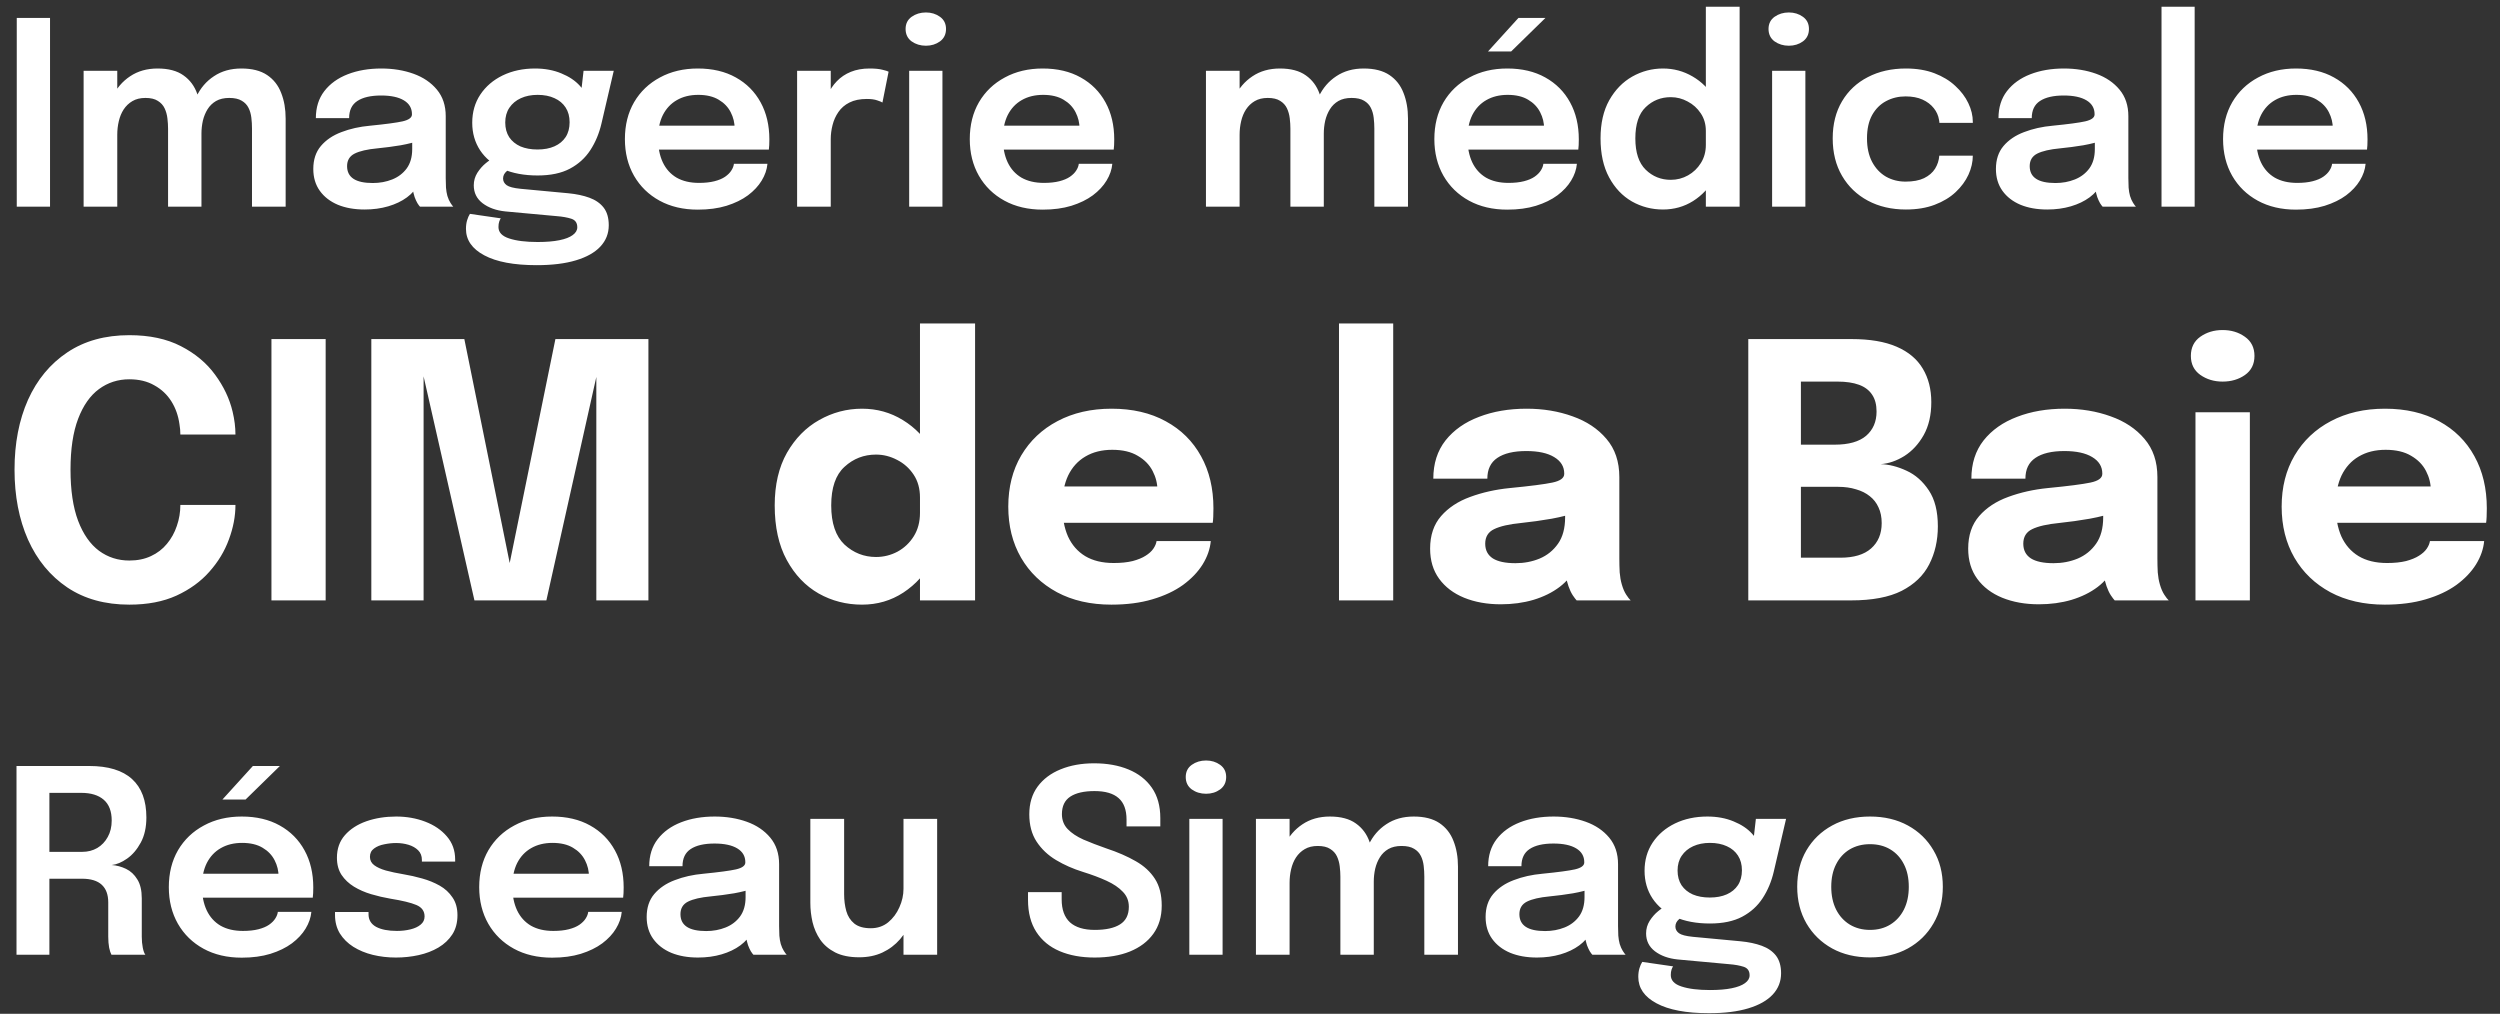
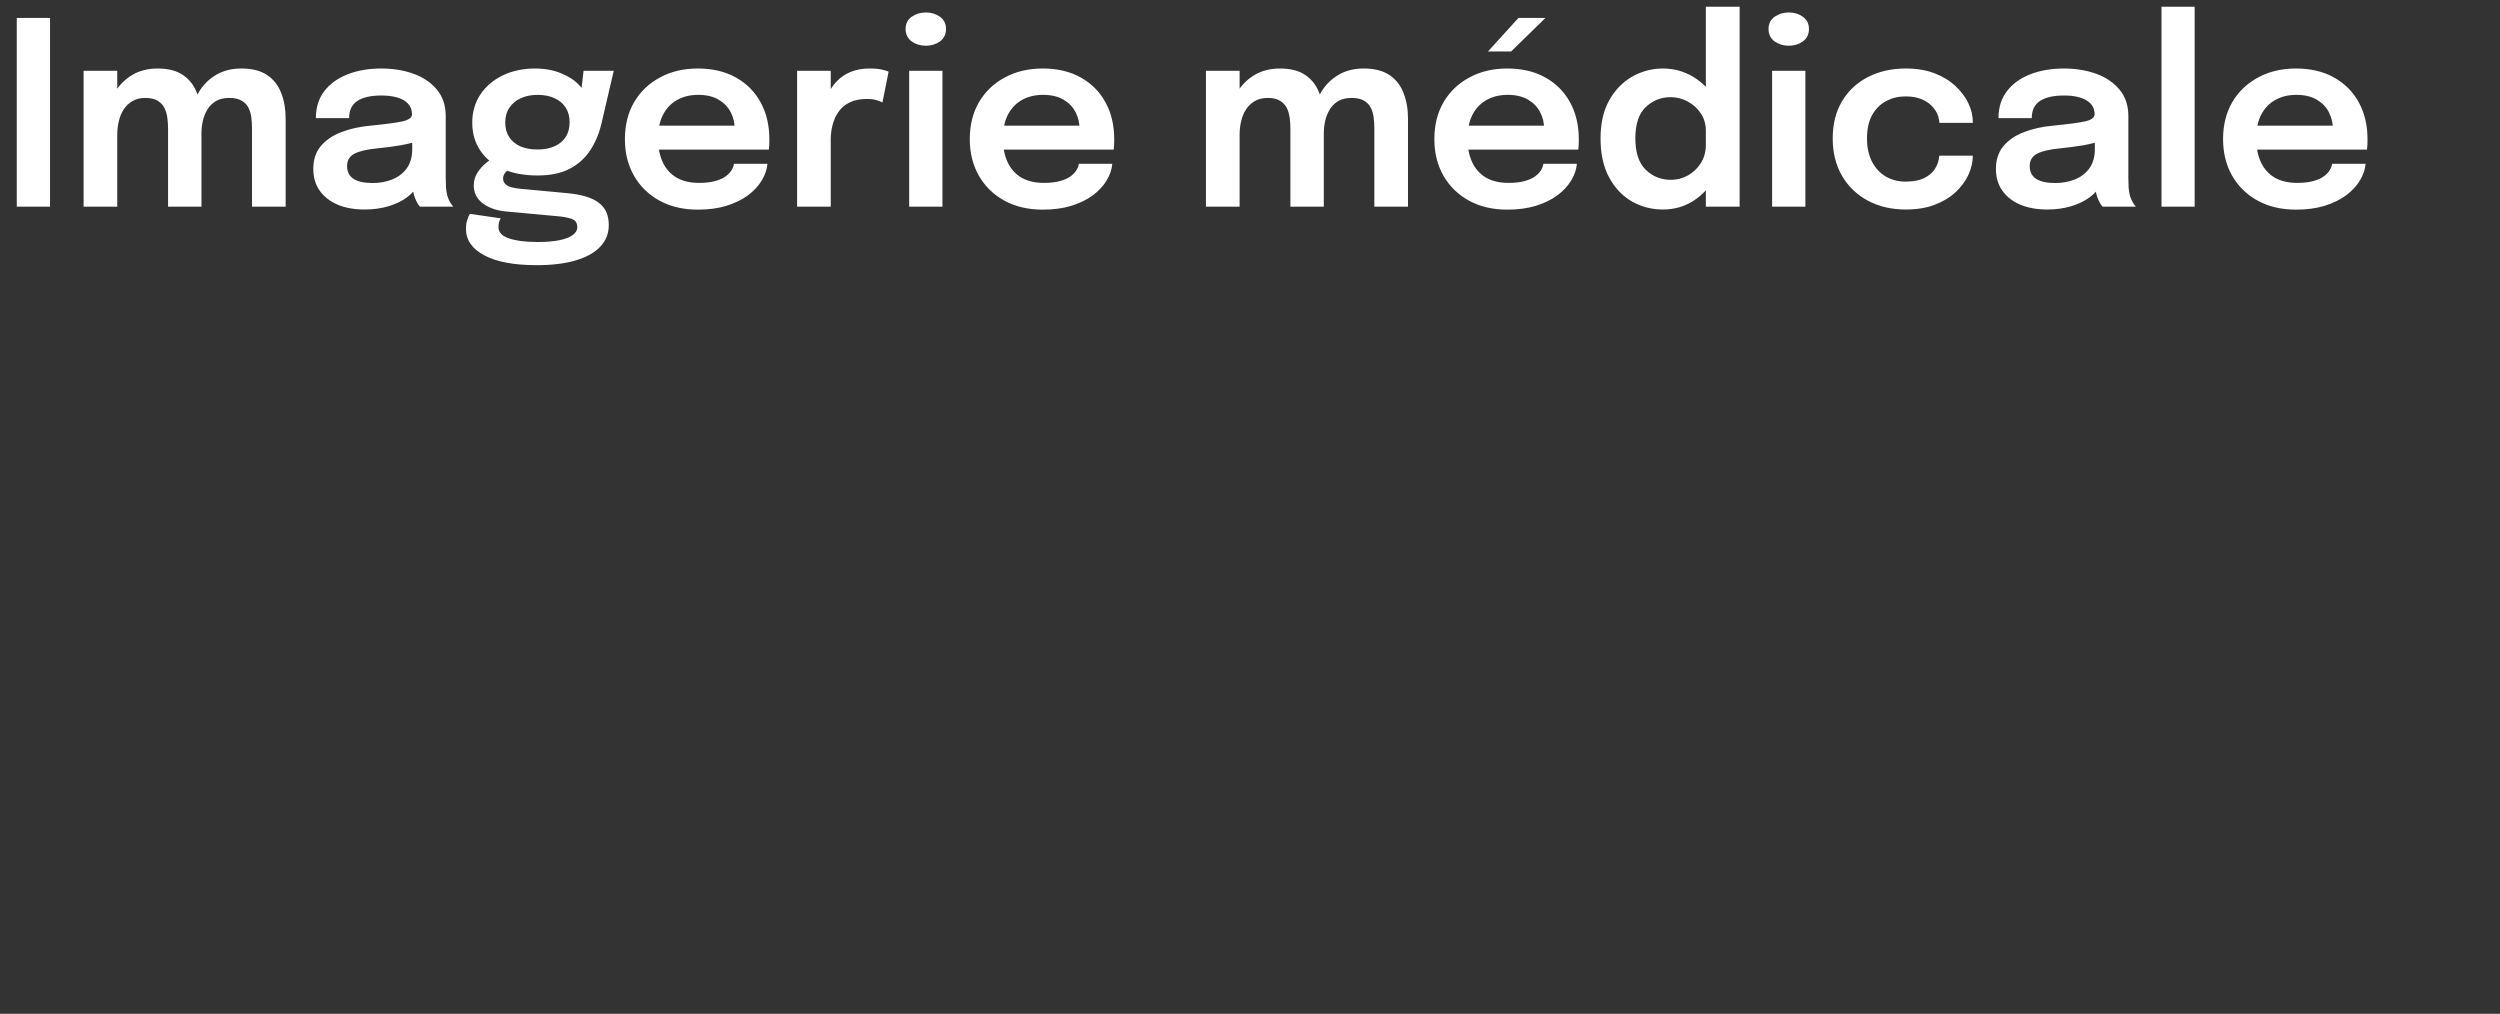
<svg xmlns="http://www.w3.org/2000/svg" width="254" height="103" viewBox="0 0 254 103" fill="none">
  <rect x="0" y="0" width="254" height="103" fill="#333333" stroke="none" />
-   <path d="M1.677 97V77.825H9.061C10.994 77.825 12.445 78.267 13.416 79.151C14.387 80.035 14.872 81.335 14.872 83.051C14.872 84.056 14.681 84.91 14.3 85.612C13.919 86.314 13.455 86.856 12.909 87.237C12.363 87.618 11.843 87.835 11.349 87.887C11.852 87.922 12.337 88.052 12.805 88.277C13.273 88.502 13.654 88.858 13.949 89.343C14.252 89.82 14.404 90.465 14.404 91.28C14.404 91.93 14.404 92.58 14.404 93.23C14.404 93.871 14.404 94.517 14.404 95.167C14.404 95.574 14.439 95.951 14.508 96.298C14.577 96.636 14.664 96.87 14.768 97H11.323C11.236 96.844 11.158 96.606 11.089 96.285C11.028 95.956 10.998 95.583 10.998 95.167C10.998 94.578 10.998 94.001 10.998 93.438C10.998 92.866 10.998 92.281 10.998 91.683C10.998 90.894 10.777 90.296 10.335 89.889C9.893 89.482 9.226 89.278 8.333 89.278H4.108L5.018 88.121V97H1.677ZM5.018 87.835L4.108 86.548H8.359C8.922 86.548 9.429 86.418 9.88 86.158C10.331 85.889 10.686 85.517 10.946 85.04C11.215 84.563 11.349 84.004 11.349 83.363C11.349 82.427 11.08 81.725 10.543 81.257C10.006 80.789 9.243 80.555 8.255 80.555H4.017L5.018 79.346V87.835ZM19.037 91.202V88.771H28.696L28.306 89.421C28.306 89.369 28.306 89.313 28.306 89.252C28.306 89.183 28.306 89.126 28.306 89.083C28.306 88.485 28.172 87.926 27.903 87.406C27.634 86.877 27.227 86.453 26.681 86.132C26.135 85.803 25.442 85.638 24.601 85.638C23.769 85.638 23.045 85.816 22.43 86.171C21.823 86.518 21.351 87.02 21.013 87.679C20.683 88.338 20.519 89.126 20.519 90.045C20.519 90.99 20.679 91.804 21 92.489C21.32 93.165 21.788 93.685 22.404 94.049C23.028 94.404 23.786 94.582 24.679 94.582C25.285 94.582 25.81 94.526 26.252 94.413C26.694 94.3 27.053 94.149 27.331 93.958C27.617 93.759 27.829 93.546 27.968 93.321C28.115 93.096 28.202 92.87 28.228 92.645H31.634C31.582 93.226 31.387 93.793 31.049 94.348C30.72 94.894 30.256 95.392 29.658 95.843C29.06 96.285 28.332 96.64 27.474 96.909C26.625 97.169 25.654 97.299 24.562 97.299C23.08 97.299 21.784 96.996 20.675 96.389C19.566 95.782 18.699 94.937 18.075 93.854C17.459 92.771 17.152 91.531 17.152 90.136C17.152 88.706 17.464 87.454 18.088 86.379C18.721 85.304 19.596 84.468 20.714 83.87C21.832 83.263 23.114 82.96 24.562 82.96C26.052 82.96 27.34 83.263 28.423 83.87C29.515 84.477 30.355 85.322 30.945 86.405C31.534 87.48 31.829 88.732 31.829 90.162C31.829 90.344 31.825 90.539 31.816 90.747C31.807 90.955 31.794 91.107 31.777 91.202H19.037ZM22.599 81.231L25.693 77.825H28.436L24.952 81.231H22.599ZM40.225 97.286C39.401 97.286 38.617 97.195 37.872 97.013C37.135 96.831 36.476 96.558 35.896 96.194C35.324 95.83 34.869 95.379 34.531 94.842C34.201 94.296 34.037 93.668 34.037 92.957C34.037 92.905 34.037 92.853 34.037 92.801C34.037 92.749 34.037 92.701 34.037 92.658H37.443C37.443 92.701 37.443 92.74 37.443 92.775C37.443 92.801 37.443 92.84 37.443 92.892C37.443 93.455 37.698 93.88 38.21 94.166C38.73 94.443 39.436 94.582 40.329 94.582C40.814 94.582 41.269 94.53 41.694 94.426C42.127 94.322 42.474 94.162 42.734 93.945C43.002 93.728 43.137 93.451 43.137 93.113C43.137 92.567 42.855 92.177 42.292 91.943C41.737 91.709 40.862 91.497 39.666 91.306C39.007 91.193 38.357 91.042 37.716 90.851C37.074 90.66 36.489 90.405 35.961 90.084C35.441 89.763 35.02 89.365 34.7 88.888C34.388 88.411 34.232 87.831 34.232 87.146C34.232 86.236 34.5 85.473 35.038 84.858C35.584 84.234 36.312 83.762 37.222 83.441C38.14 83.12 39.15 82.96 40.251 82.96C41.308 82.96 42.292 83.133 43.202 83.48C44.112 83.827 44.844 84.325 45.399 84.975C45.962 85.625 46.244 86.409 46.244 87.328C46.244 87.363 46.244 87.402 46.244 87.445C46.244 87.48 46.244 87.51 46.244 87.536H42.864C42.864 87.51 42.864 87.484 42.864 87.458C42.864 87.432 42.864 87.402 42.864 87.367C42.864 86.968 42.738 86.643 42.487 86.392C42.235 86.141 41.91 85.954 41.512 85.833C41.113 85.712 40.693 85.651 40.251 85.651C39.861 85.651 39.458 85.694 39.042 85.781C38.626 85.859 38.279 86.002 38.002 86.21C37.724 86.409 37.586 86.691 37.586 87.055C37.586 87.402 37.729 87.683 38.015 87.9C38.301 88.117 38.699 88.299 39.211 88.446C39.722 88.585 40.311 88.71 40.979 88.823C41.611 88.927 42.248 89.07 42.89 89.252C43.54 89.434 44.133 89.677 44.671 89.98C45.208 90.283 45.641 90.682 45.971 91.176C46.309 91.661 46.478 92.264 46.478 92.983C46.478 93.746 46.304 94.396 45.958 94.933C45.611 95.47 45.139 95.917 44.541 96.272C43.951 96.619 43.284 96.874 42.539 97.039C41.793 97.204 41.022 97.286 40.225 97.286ZM50.572 91.202V88.771H60.231L59.841 89.421C59.841 89.369 59.841 89.313 59.841 89.252C59.841 89.183 59.841 89.126 59.841 89.083C59.841 88.485 59.707 87.926 59.438 87.406C59.169 86.877 58.762 86.453 58.216 86.132C57.67 85.803 56.977 85.638 56.136 85.638C55.304 85.638 54.58 85.816 53.965 86.171C53.358 86.518 52.886 87.02 52.548 87.679C52.219 88.338 52.054 89.126 52.054 90.045C52.054 90.99 52.214 91.804 52.535 92.489C52.856 93.165 53.324 93.685 53.939 94.049C54.563 94.404 55.321 94.582 56.214 94.582C56.821 94.582 57.345 94.526 57.787 94.413C58.229 94.3 58.589 94.149 58.866 93.958C59.152 93.759 59.364 93.546 59.503 93.321C59.65 93.096 59.737 92.87 59.763 92.645H63.169C63.117 93.226 62.922 93.793 62.584 94.348C62.255 94.894 61.791 95.392 61.193 95.843C60.595 96.285 59.867 96.64 59.009 96.909C58.16 97.169 57.189 97.299 56.097 97.299C54.615 97.299 53.319 96.996 52.21 96.389C51.101 95.782 50.234 94.937 49.61 93.854C48.995 92.771 48.687 91.531 48.687 90.136C48.687 88.706 48.999 87.454 49.623 86.379C50.256 85.304 51.131 84.468 52.249 83.87C53.367 83.263 54.65 82.96 56.097 82.96C57.588 82.96 58.875 83.263 59.958 83.87C61.05 84.477 61.891 85.322 62.48 86.405C63.069 87.48 63.364 88.732 63.364 90.162C63.364 90.344 63.36 90.539 63.351 90.747C63.342 90.955 63.329 91.107 63.312 91.202H50.572ZM70.915 97.286C69.883 97.286 68.978 97.126 68.198 96.805C67.418 96.476 66.807 96.003 66.365 95.388C65.923 94.773 65.702 94.032 65.702 93.165C65.702 92.22 65.957 91.445 66.469 90.838C66.989 90.223 67.686 89.75 68.562 89.421C69.437 89.083 70.408 88.866 71.474 88.771C73.051 88.615 74.152 88.468 74.776 88.329C75.409 88.182 75.725 87.948 75.725 87.627C75.725 87.618 75.725 87.614 75.725 87.614C75.725 87.605 75.725 87.601 75.725 87.601C75.725 86.994 75.452 86.526 74.906 86.197C74.36 85.868 73.588 85.703 72.592 85.703C71.543 85.703 70.737 85.889 70.174 86.262C69.619 86.626 69.342 87.207 69.342 88.004H65.962C65.962 86.921 66.248 86.006 66.82 85.261C67.4 84.507 68.194 83.935 69.199 83.545C70.204 83.155 71.344 82.96 72.618 82.96C73.805 82.96 74.893 83.138 75.881 83.493C76.869 83.848 77.662 84.386 78.26 85.105C78.858 85.824 79.157 86.721 79.157 87.796C79.157 87.978 79.157 88.16 79.157 88.342C79.157 88.524 79.157 88.706 79.157 88.888V94.088C79.157 94.417 79.165 94.742 79.183 95.063C79.209 95.375 79.257 95.657 79.326 95.908C79.412 96.185 79.516 96.419 79.638 96.61C79.759 96.801 79.855 96.931 79.924 97H76.544C76.483 96.939 76.397 96.822 76.284 96.649C76.18 96.467 76.085 96.259 75.998 96.025C75.911 95.765 75.846 95.488 75.803 95.193C75.76 94.89 75.738 94.556 75.738 94.192L76.414 94.66C76.154 95.189 75.755 95.652 75.218 96.051C74.689 96.441 74.056 96.744 73.32 96.961C72.583 97.178 71.781 97.286 70.915 97.286ZM71.747 94.595C72.457 94.595 73.116 94.474 73.723 94.231C74.329 93.988 74.819 93.616 75.192 93.113C75.564 92.602 75.751 91.947 75.751 91.15V89.304L76.583 90.24C76.028 90.448 75.361 90.621 74.581 90.76C73.801 90.89 73.012 90.994 72.215 91.072C71.192 91.167 70.421 91.345 69.901 91.605C69.389 91.865 69.134 92.29 69.134 92.879C69.134 93.451 69.35 93.88 69.784 94.166C70.217 94.452 70.871 94.595 71.747 94.595ZM87.297 97.26C86.318 97.26 85.503 97.095 84.853 96.766C84.212 96.437 83.705 96.003 83.332 95.466C82.968 94.929 82.708 94.335 82.552 93.685C82.405 93.035 82.331 92.385 82.331 91.735C82.331 91.414 82.331 91.081 82.331 90.734C82.331 90.387 82.331 90.036 82.331 89.681V83.194H85.763V89.148C85.763 89.46 85.763 89.759 85.763 90.045C85.763 90.331 85.763 90.6 85.763 90.851C85.763 91.466 85.837 92.038 85.984 92.567C86.132 93.087 86.4 93.507 86.79 93.828C87.189 94.149 87.748 94.309 88.467 94.309C89.152 94.309 89.741 94.11 90.235 93.711C90.729 93.304 91.111 92.792 91.379 92.177C91.657 91.562 91.795 90.938 91.795 90.305L92.965 91.085C92.965 91.926 92.835 92.719 92.575 93.464C92.315 94.201 91.938 94.855 91.444 95.427C90.95 95.999 90.352 96.45 89.65 96.779C88.957 97.1 88.173 97.26 87.297 97.26ZM91.795 97V83.194H95.214V97H91.795ZM111.219 97.286C109.858 97.286 108.671 97.069 107.657 96.636C106.643 96.203 105.854 95.553 105.291 94.686C104.728 93.811 104.446 92.727 104.446 91.436C104.446 91.289 104.446 91.159 104.446 91.046C104.446 90.925 104.446 90.79 104.446 90.643H107.865C107.865 90.773 107.865 90.894 107.865 91.007C107.865 91.111 107.865 91.232 107.865 91.371C107.865 92.411 108.147 93.191 108.71 93.711C109.282 94.222 110.123 94.478 111.232 94.478C112.35 94.478 113.204 94.292 113.793 93.919C114.391 93.546 114.69 92.948 114.69 92.125C114.69 91.527 114.486 91.02 114.079 90.604C113.68 90.179 113.13 89.807 112.428 89.486C111.726 89.165 110.929 88.866 110.036 88.589C109.031 88.277 108.116 87.874 107.293 87.38C106.47 86.886 105.811 86.262 105.317 85.508C104.823 84.754 104.576 83.827 104.576 82.726C104.576 81.625 104.858 80.689 105.421 79.918C105.993 79.147 106.773 78.562 107.761 78.163C108.758 77.756 109.889 77.552 111.154 77.552C112.48 77.552 113.646 77.76 114.651 78.176C115.665 78.592 116.458 79.212 117.03 80.035C117.602 80.858 117.888 81.885 117.888 83.116C117.888 83.281 117.888 83.424 117.888 83.545C117.888 83.666 117.888 83.805 117.888 83.961H114.456C114.456 83.848 114.456 83.736 114.456 83.623C114.456 83.502 114.456 83.385 114.456 83.272C114.456 82.284 114.187 81.556 113.65 81.088C113.113 80.611 112.298 80.373 111.206 80.373C110.14 80.373 109.321 80.559 108.749 80.932C108.177 81.305 107.891 81.898 107.891 82.713C107.891 83.32 108.086 83.827 108.476 84.234C108.866 84.641 109.399 84.997 110.075 85.3C110.76 85.595 111.535 85.894 112.402 86.197C113.555 86.578 114.551 87.012 115.392 87.497C116.233 87.974 116.883 88.572 117.342 89.291C117.801 90.002 118.031 90.907 118.031 92.008C118.031 93.135 117.745 94.092 117.173 94.881C116.61 95.661 115.817 96.259 114.794 96.675C113.78 97.082 112.588 97.286 111.219 97.286ZM120.835 97V83.194H124.215V97H120.835ZM122.538 80.646C121.983 80.646 121.498 80.499 121.082 80.204C120.674 79.901 120.471 79.48 120.471 78.943C120.471 78.414 120.674 78.003 121.082 77.708C121.498 77.413 121.983 77.266 122.538 77.266C123.084 77.266 123.56 77.413 123.968 77.708C124.375 78.003 124.579 78.414 124.579 78.943C124.579 79.48 124.375 79.901 123.968 80.204C123.56 80.499 123.084 80.646 122.538 80.646ZM136.183 97V91.397C136.183 90.886 136.183 90.439 136.183 90.058C136.183 89.668 136.183 89.343 136.183 89.083C136.183 88.745 136.161 88.394 136.118 88.03C136.074 87.657 135.979 87.315 135.832 87.003C135.684 86.691 135.455 86.44 135.143 86.249C134.839 86.05 134.419 85.95 133.882 85.95C133.362 85.95 132.92 86.058 132.556 86.275C132.2 86.483 131.906 86.765 131.672 87.12C131.446 87.467 131.282 87.865 131.178 88.316C131.074 88.758 131.022 89.213 131.022 89.681L129.878 88.914C129.878 87.779 130.09 86.765 130.515 85.872C130.939 84.979 131.542 84.273 132.322 83.753C133.11 83.224 134.042 82.96 135.117 82.96C136.226 82.96 137.106 83.194 137.756 83.662C138.406 84.121 138.869 84.745 139.147 85.534C139.433 86.323 139.576 87.207 139.576 88.186C139.576 88.55 139.576 89.035 139.576 89.642C139.576 90.24 139.576 90.946 139.576 91.761V97H136.183ZM127.603 97V83.194H131.022V97H127.603ZM144.711 97V91.41C144.711 90.864 144.711 90.4 144.711 90.019C144.711 89.638 144.711 89.317 144.711 89.057C144.711 88.693 144.689 88.329 144.646 87.965C144.602 87.592 144.507 87.259 144.36 86.964C144.212 86.661 143.983 86.418 143.671 86.236C143.359 86.045 142.934 85.95 142.397 85.95C141.868 85.95 141.422 86.054 141.058 86.262C140.702 86.47 140.416 86.747 140.2 87.094C139.983 87.441 139.823 87.831 139.719 88.264C139.623 88.697 139.576 89.131 139.576 89.564L138.432 88.81C138.432 87.709 138.64 86.717 139.056 85.833C139.472 84.949 140.07 84.251 140.85 83.74C141.63 83.22 142.557 82.96 143.632 82.96C144.715 82.96 145.586 83.181 146.245 83.623C146.903 84.065 147.38 84.672 147.675 85.443C147.978 86.206 148.13 87.077 148.13 88.056C148.13 88.437 148.13 88.923 148.13 89.512C148.13 90.101 148.13 90.799 148.13 91.605V97H144.711ZM156.151 97.286C155.12 97.286 154.214 97.126 153.434 96.805C152.654 96.476 152.043 96.003 151.601 95.388C151.159 94.773 150.938 94.032 150.938 93.165C150.938 92.22 151.194 91.445 151.705 90.838C152.225 90.223 152.923 89.75 153.798 89.421C154.673 89.083 155.644 88.866 156.71 88.771C158.287 88.615 159.388 88.468 160.012 88.329C160.645 88.182 160.961 87.948 160.961 87.627C160.961 87.618 160.961 87.614 160.961 87.614C160.961 87.605 160.961 87.601 160.961 87.601C160.961 86.994 160.688 86.526 160.142 86.197C159.596 85.868 158.825 85.703 157.828 85.703C156.779 85.703 155.973 85.889 155.41 86.262C154.855 86.626 154.578 87.207 154.578 88.004H151.198C151.198 86.921 151.484 86.006 152.056 85.261C152.637 84.507 153.43 83.935 154.435 83.545C155.44 83.155 156.58 82.96 157.854 82.96C159.041 82.96 160.129 83.138 161.117 83.493C162.105 83.848 162.898 84.386 163.496 85.105C164.094 85.824 164.393 86.721 164.393 87.796C164.393 87.978 164.393 88.16 164.393 88.342C164.393 88.524 164.393 88.706 164.393 88.888V94.088C164.393 94.417 164.402 94.742 164.419 95.063C164.445 95.375 164.493 95.657 164.562 95.908C164.649 96.185 164.753 96.419 164.874 96.61C164.995 96.801 165.091 96.931 165.16 97H161.78C161.719 96.939 161.633 96.822 161.52 96.649C161.416 96.467 161.321 96.259 161.234 96.025C161.147 95.765 161.082 95.488 161.039 95.193C160.996 94.89 160.974 94.556 160.974 94.192L161.65 94.66C161.39 95.189 160.991 95.652 160.454 96.051C159.925 96.441 159.293 96.744 158.556 96.961C157.819 97.178 157.018 97.286 156.151 97.286ZM156.983 94.595C157.694 94.595 158.352 94.474 158.959 94.231C159.566 93.988 160.055 93.616 160.428 93.113C160.801 92.602 160.987 91.947 160.987 91.15V89.304L161.819 90.24C161.264 90.448 160.597 90.621 159.817 90.76C159.037 90.89 158.248 90.994 157.451 91.072C156.428 91.167 155.657 91.345 155.137 91.605C154.626 91.865 154.37 92.29 154.37 92.879C154.37 93.451 154.587 93.88 155.02 94.166C155.453 94.452 156.108 94.595 156.983 94.595ZM176.85 95.635C177.664 95.713 178.379 95.865 178.995 96.09C179.61 96.315 180.091 96.649 180.438 97.091C180.784 97.542 180.958 98.14 180.958 98.885C180.958 99.717 180.676 100.436 180.113 101.043C179.549 101.65 178.722 102.118 177.63 102.447C176.546 102.776 175.212 102.941 173.626 102.941C171.32 102.941 169.548 102.607 168.309 101.94C167.069 101.281 166.45 100.384 166.45 99.249C166.45 98.928 166.489 98.638 166.567 98.378C166.645 98.118 166.74 97.901 166.853 97.728L169.986 98.183C169.934 98.252 169.882 98.361 169.83 98.508C169.778 98.664 169.752 98.85 169.752 99.067C169.752 99.604 170.111 99.99 170.831 100.224C171.559 100.467 172.525 100.588 173.73 100.588C174.614 100.588 175.35 100.527 175.94 100.406C176.538 100.285 176.988 100.111 177.292 99.886C177.604 99.661 177.76 99.396 177.76 99.093C177.76 98.642 177.556 98.352 177.149 98.222C176.741 98.092 176.256 98.005 175.693 97.962L170.454 97.481C169.518 97.386 168.746 97.108 168.14 96.649C167.542 96.19 167.243 95.583 167.243 94.829C167.243 94.37 167.364 93.945 167.607 93.555C167.858 93.165 168.144 92.84 168.465 92.58C168.785 92.311 169.058 92.147 169.284 92.086L171.234 93.048C171.052 93.074 170.835 93.191 170.584 93.399C170.341 93.607 170.22 93.854 170.22 94.14C170.22 94.409 170.341 94.634 170.584 94.816C170.826 94.989 171.294 95.111 171.988 95.18L176.85 95.635ZM178.397 83.194H181.465L180.217 88.55C179.983 89.555 179.606 90.457 179.086 91.254C178.566 92.051 177.872 92.68 177.006 93.139C176.139 93.598 175.047 93.828 173.73 93.828C172.36 93.828 171.177 93.607 170.181 93.165C169.193 92.714 168.43 92.086 167.893 91.28C167.355 90.465 167.087 89.529 167.087 88.472C167.087 87.389 167.36 86.435 167.906 85.612C168.46 84.78 169.219 84.13 170.181 83.662C171.151 83.194 172.248 82.96 173.47 82.96C174.458 82.96 175.346 83.125 176.135 83.454C176.923 83.775 177.552 84.195 178.02 84.715C178.496 85.235 178.752 85.79 178.787 86.379L178.02 86.522L178.397 83.194ZM173.717 91.189C174.384 91.189 174.96 91.081 175.446 90.864C175.931 90.647 176.308 90.335 176.577 89.928C176.845 89.512 176.98 89.009 176.98 88.42C176.98 87.839 176.845 87.341 176.577 86.925C176.308 86.509 175.931 86.193 175.446 85.976C174.96 85.751 174.388 85.638 173.73 85.638C173.088 85.638 172.521 85.751 172.027 85.976C171.533 86.201 171.143 86.526 170.857 86.951C170.579 87.367 170.441 87.865 170.441 88.446C170.441 89.027 170.575 89.525 170.844 89.941C171.121 90.348 171.502 90.66 171.988 90.877C172.482 91.085 173.058 91.189 173.717 91.189ZM189.994 97.273C188.538 97.273 187.256 96.97 186.146 96.363C185.037 95.748 184.166 94.898 183.533 93.815C182.909 92.732 182.597 91.492 182.597 90.097C182.597 88.693 182.909 87.458 183.533 86.392C184.166 85.317 185.037 84.477 186.146 83.87C187.256 83.263 188.538 82.96 189.994 82.96C191.45 82.96 192.733 83.263 193.842 83.87C194.952 84.477 195.818 85.317 196.442 86.392C197.075 87.458 197.391 88.693 197.391 90.097C197.391 91.492 197.075 92.732 196.442 93.815C195.818 94.898 194.952 95.748 193.842 96.363C192.733 96.97 191.45 97.273 189.994 97.273ZM189.994 94.478C190.783 94.478 191.472 94.296 192.061 93.932C192.651 93.568 193.11 93.061 193.439 92.411C193.769 91.752 193.933 90.981 193.933 90.097C193.933 89.213 193.769 88.45 193.439 87.809C193.11 87.159 192.651 86.656 192.061 86.301C191.472 85.946 190.783 85.768 189.994 85.768C189.214 85.768 188.525 85.946 187.927 86.301C187.338 86.656 186.879 87.159 186.549 87.809C186.22 88.45 186.055 89.213 186.055 90.097C186.055 90.981 186.22 91.752 186.549 92.411C186.879 93.061 187.338 93.568 187.927 93.932C188.525 94.296 189.214 94.478 189.994 94.478Z" fill="white" />
  <path d="M1.703 21V1.825H5.083V21H1.703ZM17.075 21V15.397C17.075 14.886 17.075 14.439 17.075 14.058C17.075 13.668 17.075 13.343 17.075 13.083C17.075 12.745 17.054 12.394 17.01 12.03C16.967 11.657 16.872 11.315 16.724 11.003C16.577 10.691 16.347 10.44 16.035 10.249C15.732 10.05 15.312 9.95 14.774 9.95C14.254 9.95 13.812 10.058 13.448 10.275C13.093 10.483 12.798 10.765 12.564 11.12C12.339 11.467 12.174 11.865 12.07 12.316C11.966 12.758 11.914 13.213 11.914 13.681L10.77 12.914C10.77 11.779 10.983 10.765 11.407 9.872C11.832 8.979 12.434 8.273 13.214 7.753C14.003 7.224 14.935 6.96 16.009 6.96C17.119 6.96 17.998 7.194 18.648 7.662C19.298 8.121 19.762 8.745 20.039 9.534C20.325 10.323 20.468 11.207 20.468 12.186C20.468 12.55 20.468 13.035 20.468 13.642C20.468 14.24 20.468 14.946 20.468 15.761V21H17.075ZM8.495 21V7.194H11.914V21H8.495ZM25.603 21V15.41C25.603 14.864 25.603 14.4 25.603 14.019C25.603 13.638 25.603 13.317 25.603 13.057C25.603 12.693 25.582 12.329 25.538 11.965C25.495 11.592 25.4 11.259 25.252 10.964C25.105 10.661 24.875 10.418 24.563 10.236C24.251 10.045 23.827 9.95 23.289 9.95C22.761 9.95 22.314 10.054 21.95 10.262C21.595 10.47 21.309 10.747 21.092 11.094C20.876 11.441 20.715 11.831 20.611 12.264C20.516 12.697 20.468 13.131 20.468 13.564L19.324 12.81C19.324 11.709 19.532 10.717 19.948 9.833C20.364 8.949 20.962 8.251 21.742 7.74C22.522 7.22 23.45 6.96 24.524 6.96C25.608 6.96 26.479 7.181 27.137 7.623C27.796 8.065 28.273 8.672 28.567 9.443C28.871 10.206 29.022 11.077 29.022 12.056C29.022 12.437 29.022 12.923 29.022 13.512C29.022 14.101 29.022 14.799 29.022 15.605V21H25.603ZM37.044 21.286C36.012 21.286 35.107 21.126 34.327 20.805C33.547 20.476 32.936 20.003 32.494 19.388C32.052 18.773 31.831 18.032 31.831 17.165C31.831 16.22 32.086 15.445 32.598 14.838C33.118 14.223 33.815 13.75 34.691 13.421C35.566 13.083 36.537 12.866 37.603 12.771C39.18 12.615 40.281 12.468 40.905 12.329C41.537 12.182 41.854 11.948 41.854 11.627C41.854 11.618 41.854 11.614 41.854 11.614C41.854 11.605 41.854 11.601 41.854 11.601C41.854 10.994 41.581 10.526 41.035 10.197C40.489 9.868 39.717 9.703 38.721 9.703C37.672 9.703 36.866 9.889 36.303 10.262C35.748 10.626 35.471 11.207 35.471 12.004H32.091C32.091 10.921 32.377 10.006 32.949 9.261C33.529 8.507 34.322 7.935 35.328 7.545C36.333 7.155 37.473 6.96 38.747 6.96C39.934 6.96 41.022 7.138 42.01 7.493C42.998 7.848 43.791 8.386 44.389 9.105C44.987 9.824 45.286 10.721 45.286 11.796C45.286 11.978 45.286 12.16 45.286 12.342C45.286 12.524 45.286 12.706 45.286 12.888V18.088C45.286 18.417 45.294 18.742 45.312 19.063C45.338 19.375 45.385 19.657 45.455 19.908C45.541 20.185 45.645 20.419 45.767 20.61C45.888 20.801 45.983 20.931 46.053 21H42.673C42.612 20.939 42.525 20.822 42.413 20.649C42.309 20.467 42.213 20.259 42.127 20.025C42.04 19.765 41.975 19.488 41.932 19.193C41.888 18.89 41.867 18.556 41.867 18.192L42.543 18.66C42.283 19.189 41.884 19.652 41.347 20.051C40.818 20.441 40.185 20.744 39.449 20.961C38.712 21.178 37.91 21.286 37.044 21.286ZM37.876 18.595C38.586 18.595 39.245 18.474 39.852 18.231C40.458 17.988 40.948 17.616 41.321 17.113C41.693 16.602 41.88 15.947 41.88 15.15V13.304L42.712 14.24C42.157 14.448 41.49 14.621 40.71 14.76C39.93 14.89 39.141 14.994 38.344 15.072C37.321 15.167 36.55 15.345 36.03 15.605C35.518 15.865 35.263 16.29 35.263 16.879C35.263 17.451 35.479 17.88 35.913 18.166C36.346 18.452 37 18.595 37.876 18.595ZM57.742 19.635C58.557 19.713 59.272 19.865 59.887 20.09C60.502 20.315 60.983 20.649 61.33 21.091C61.677 21.542 61.85 22.14 61.85 22.885C61.85 23.717 61.569 24.436 61.005 25.043C60.442 25.65 59.614 26.118 58.522 26.447C57.439 26.776 56.104 26.941 54.518 26.941C52.213 26.941 50.441 26.607 49.201 25.94C47.962 25.281 47.342 24.384 47.342 23.249C47.342 22.928 47.381 22.638 47.459 22.378C47.537 22.118 47.633 21.901 47.745 21.728L50.878 22.183C50.826 22.252 50.774 22.361 50.722 22.508C50.67 22.664 50.644 22.85 50.644 23.067C50.644 23.604 51.004 23.99 51.723 24.224C52.451 24.467 53.417 24.588 54.622 24.588C55.506 24.588 56.243 24.527 56.832 24.406C57.43 24.285 57.881 24.111 58.184 23.886C58.496 23.661 58.652 23.396 58.652 23.093C58.652 22.642 58.449 22.352 58.041 22.222C57.634 22.092 57.148 22.005 56.585 21.962L51.346 21.481C50.41 21.386 49.639 21.108 49.032 20.649C48.434 20.19 48.135 19.583 48.135 18.829C48.135 18.37 48.257 17.945 48.499 17.555C48.751 17.165 49.036 16.84 49.357 16.58C49.678 16.311 49.951 16.147 50.176 16.086L52.126 17.048C51.944 17.074 51.727 17.191 51.476 17.399C51.233 17.607 51.112 17.854 51.112 18.14C51.112 18.409 51.233 18.634 51.476 18.816C51.719 18.989 52.187 19.111 52.88 19.18L57.742 19.635ZM59.289 7.194H62.357L61.109 12.55C60.875 13.555 60.498 14.457 59.978 15.254C59.458 16.051 58.765 16.68 57.898 17.139C57.032 17.598 55.94 17.828 54.622 17.828C53.253 17.828 52.07 17.607 51.073 17.165C50.085 16.714 49.322 16.086 48.785 15.28C48.248 14.465 47.979 13.529 47.979 12.472C47.979 11.389 48.252 10.435 48.798 9.612C49.353 8.78 50.111 8.13 51.073 7.662C52.044 7.194 53.14 6.96 54.362 6.96C55.35 6.96 56.239 7.125 57.027 7.454C57.816 7.775 58.444 8.195 58.912 8.715C59.389 9.235 59.645 9.79 59.679 10.379L58.912 10.522L59.289 7.194ZM54.609 15.189C55.276 15.189 55.853 15.081 56.338 14.864C56.824 14.647 57.2 14.335 57.469 13.928C57.738 13.512 57.872 13.009 57.872 12.42C57.872 11.839 57.738 11.341 57.469 10.925C57.2 10.509 56.824 10.193 56.338 9.976C55.853 9.751 55.281 9.638 54.622 9.638C53.981 9.638 53.413 9.751 52.919 9.976C52.425 10.201 52.035 10.526 51.749 10.951C51.472 11.367 51.333 11.865 51.333 12.446C51.333 13.027 51.468 13.525 51.736 13.941C52.014 14.348 52.395 14.66 52.88 14.877C53.374 15.085 53.95 15.189 54.609 15.189ZM65.375 15.202V12.771H75.034L74.644 13.421C74.644 13.369 74.644 13.313 74.644 13.252C74.644 13.183 74.644 13.126 74.644 13.083C74.644 12.485 74.509 11.926 74.241 11.406C73.972 10.877 73.565 10.453 73.019 10.132C72.473 9.803 71.779 9.638 70.939 9.638C70.107 9.638 69.383 9.816 68.768 10.171C68.161 10.518 67.689 11.02 67.351 11.679C67.021 12.338 66.857 13.126 66.857 14.045C66.857 14.99 67.017 15.804 67.338 16.489C67.658 17.165 68.126 17.685 68.742 18.049C69.366 18.404 70.124 18.582 71.017 18.582C71.623 18.582 72.148 18.526 72.59 18.413C73.032 18.3 73.391 18.149 73.669 17.958C73.955 17.759 74.167 17.546 74.306 17.321C74.453 17.096 74.54 16.87 74.566 16.645H77.972C77.92 17.226 77.725 17.793 77.387 18.348C77.057 18.894 76.594 19.392 75.996 19.843C75.398 20.285 74.67 20.64 73.812 20.909C72.962 21.169 71.992 21.299 70.9 21.299C69.418 21.299 68.122 20.996 67.013 20.389C65.903 19.782 65.037 18.937 64.413 17.854C63.797 16.771 63.49 15.531 63.49 14.136C63.49 12.706 63.802 11.454 64.426 10.379C65.058 9.304 65.934 8.468 67.052 7.87C68.17 7.263 69.452 6.96 70.9 6.96C72.39 6.96 73.677 7.263 74.761 7.87C75.853 8.477 76.693 9.322 77.283 10.405C77.872 11.48 78.167 12.732 78.167 14.162C78.167 14.344 78.162 14.539 78.154 14.747C78.145 14.955 78.132 15.107 78.115 15.202H65.375ZM80.986 21V7.194H84.404V11.783L83.612 11.341C83.698 10.743 83.859 10.18 84.093 9.651C84.326 9.114 84.638 8.646 85.028 8.247C85.418 7.84 85.891 7.523 86.445 7.298C87 7.073 87.633 6.96 88.344 6.96C88.907 6.96 89.349 7.003 89.669 7.09C89.999 7.168 90.203 7.233 90.281 7.285L89.656 10.418C89.57 10.357 89.392 10.284 89.124 10.197C88.864 10.102 88.513 10.054 88.07 10.054C87.368 10.054 86.779 10.175 86.302 10.418C85.835 10.652 85.462 10.973 85.184 11.38C84.907 11.779 84.708 12.221 84.587 12.706C84.465 13.183 84.404 13.659 84.404 14.136V21H80.986ZM92.372 21V7.194H95.752V21H92.372ZM94.075 4.646C93.52 4.646 93.035 4.499 92.619 4.204C92.211 3.901 92.008 3.48 92.008 2.943C92.008 2.414 92.211 2.003 92.619 1.708C93.035 1.413 93.52 1.266 94.075 1.266C94.621 1.266 95.097 1.413 95.505 1.708C95.912 2.003 96.116 2.414 96.116 2.943C96.116 3.48 95.912 3.901 95.505 4.204C95.097 4.499 94.621 4.646 94.075 4.646ZM100.414 15.202V12.771H110.073L109.683 13.421C109.683 13.369 109.683 13.313 109.683 13.252C109.683 13.183 109.683 13.126 109.683 13.083C109.683 12.485 109.548 11.926 109.28 11.406C109.011 10.877 108.604 10.453 108.058 10.132C107.512 9.803 106.818 9.638 105.978 9.638C105.146 9.638 104.422 9.816 103.807 10.171C103.2 10.518 102.728 11.02 102.39 11.679C102.06 12.338 101.896 13.126 101.896 14.045C101.896 14.99 102.056 15.804 102.377 16.489C102.697 17.165 103.165 17.685 103.781 18.049C104.405 18.404 105.163 18.582 106.056 18.582C106.662 18.582 107.187 18.526 107.629 18.413C108.071 18.3 108.43 18.149 108.708 17.958C108.994 17.759 109.206 17.546 109.345 17.321C109.492 17.096 109.579 16.87 109.605 16.645H113.011C112.959 17.226 112.764 17.793 112.426 18.348C112.096 18.894 111.633 19.392 111.035 19.843C110.437 20.285 109.709 20.64 108.851 20.909C108.001 21.169 107.031 21.299 105.939 21.299C104.457 21.299 103.161 20.996 102.052 20.389C100.942 19.782 100.076 18.937 99.452 17.854C98.837 16.771 98.529 15.531 98.529 14.136C98.529 12.706 98.841 11.454 99.465 10.379C100.097 9.304 100.973 8.468 102.091 7.87C103.209 7.263 104.491 6.96 105.939 6.96C107.429 6.96 108.716 7.263 109.8 7.87C110.892 8.477 111.732 9.322 112.322 10.405C112.911 11.48 113.206 12.732 113.206 14.162C113.206 14.344 113.201 14.539 113.193 14.747C113.184 14.955 113.171 15.107 113.154 15.202H100.414ZM131.105 21V15.397C131.105 14.886 131.105 14.439 131.105 14.058C131.105 13.668 131.105 13.343 131.105 13.083C131.105 12.745 131.083 12.394 131.04 12.03C130.996 11.657 130.901 11.315 130.754 11.003C130.606 10.691 130.377 10.44 130.065 10.249C129.761 10.05 129.341 9.95 128.804 9.95C128.284 9.95 127.842 10.058 127.478 10.275C127.122 10.483 126.828 10.765 126.594 11.12C126.368 11.467 126.204 11.865 126.1 12.316C125.996 12.758 125.944 13.213 125.944 13.681L124.8 12.914C124.8 11.779 125.012 10.765 125.437 9.872C125.861 8.979 126.464 8.273 127.244 7.753C128.032 7.224 128.964 6.96 130.039 6.96C131.148 6.96 132.028 7.194 132.678 7.662C133.328 8.121 133.791 8.745 134.069 9.534C134.355 10.323 134.498 11.207 134.498 12.186C134.498 12.55 134.498 13.035 134.498 13.642C134.498 14.24 134.498 14.946 134.498 15.761V21H131.105ZM122.525 21V7.194H125.944V21H122.525ZM139.633 21V15.41C139.633 14.864 139.633 14.4 139.633 14.019C139.633 13.638 139.633 13.317 139.633 13.057C139.633 12.693 139.611 12.329 139.568 11.965C139.524 11.592 139.429 11.259 139.282 10.964C139.134 10.661 138.905 10.418 138.593 10.236C138.281 10.045 137.856 9.95 137.319 9.95C136.79 9.95 136.344 10.054 135.98 10.262C135.624 10.47 135.338 10.747 135.122 11.094C134.905 11.441 134.745 11.831 134.641 12.264C134.545 12.697 134.498 13.131 134.498 13.564L133.354 12.81C133.354 11.709 133.562 10.717 133.978 9.833C134.394 8.949 134.992 8.251 135.772 7.74C136.552 7.22 137.479 6.96 138.554 6.96C139.637 6.96 140.508 7.181 141.167 7.623C141.825 8.065 142.302 8.672 142.597 9.443C142.9 10.206 143.052 11.077 143.052 12.056C143.052 12.437 143.052 12.923 143.052 13.512C143.052 14.101 143.052 14.799 143.052 15.605V21H139.633ZM147.615 15.202V12.771H157.274L156.884 13.421C156.884 13.369 156.884 13.313 156.884 13.252C156.884 13.183 156.884 13.126 156.884 13.083C156.884 12.485 156.75 11.926 156.481 11.406C156.212 10.877 155.805 10.453 155.259 10.132C154.713 9.803 154.02 9.638 153.179 9.638C152.347 9.638 151.623 9.816 151.008 10.171C150.401 10.518 149.929 11.02 149.591 11.679C149.262 12.338 149.097 13.126 149.097 14.045C149.097 14.99 149.257 15.804 149.578 16.489C149.899 17.165 150.367 17.685 150.982 18.049C151.606 18.404 152.364 18.582 153.257 18.582C153.864 18.582 154.388 18.526 154.83 18.413C155.272 18.3 155.632 18.149 155.909 17.958C156.195 17.759 156.407 17.546 156.546 17.321C156.693 17.096 156.78 16.87 156.806 16.645H160.212C160.16 17.226 159.965 17.793 159.627 18.348C159.298 18.894 158.834 19.392 158.236 19.843C157.638 20.285 156.91 20.64 156.052 20.909C155.203 21.169 154.232 21.299 153.14 21.299C151.658 21.299 150.362 20.996 149.253 20.389C148.144 19.782 147.277 18.937 146.653 17.854C146.038 16.771 145.73 15.531 145.73 14.136C145.73 12.706 146.042 11.454 146.666 10.379C147.299 9.304 148.174 8.468 149.292 7.87C150.41 7.263 151.693 6.96 153.14 6.96C154.631 6.96 155.918 7.263 157.001 7.87C158.093 8.477 158.934 9.322 159.523 10.405C160.112 11.48 160.407 12.732 160.407 14.162C160.407 14.344 160.403 14.539 160.394 14.747C160.385 14.955 160.372 15.107 160.355 15.202H147.615ZM151.177 5.231L154.271 1.825H157.014L153.53 5.231H151.177ZM168.959 21.286C167.823 21.286 166.77 21.013 165.8 20.467C164.838 19.912 164.066 19.098 163.486 18.023C162.905 16.948 162.615 15.627 162.615 14.058C162.615 12.533 162.909 11.241 163.499 10.184C164.097 9.127 164.877 8.325 165.839 7.779C166.809 7.233 167.849 6.96 168.959 6.96C170.042 6.96 171.043 7.229 171.962 7.766C172.88 8.295 173.617 9.031 174.172 9.976C174.726 10.921 175.004 12.004 175.004 13.226C175.004 13.261 175.004 13.295 175.004 13.33C175.004 13.365 175.004 13.399 175.004 13.434L173.314 13.473C173.314 13.447 173.314 13.421 173.314 13.395C173.314 13.36 173.314 13.33 173.314 13.304C173.314 12.619 173.14 12.021 172.794 11.51C172.456 10.999 172.014 10.6 171.468 10.314C170.93 10.019 170.358 9.872 169.752 9.872C168.755 9.872 167.906 10.21 167.204 10.886C166.502 11.553 166.151 12.611 166.151 14.058C166.151 15.497 166.502 16.558 167.204 17.243C167.906 17.928 168.755 18.27 169.752 18.27C170.384 18.27 170.969 18.118 171.507 17.815C172.044 17.512 172.477 17.096 172.807 16.567C173.145 16.03 173.314 15.414 173.314 14.721L175.004 14.799C175.004 16.012 174.731 17.113 174.185 18.101C173.647 19.08 172.924 19.856 172.014 20.428C171.104 21 170.085 21.286 168.959 21.286ZM173.314 21V0.681H176.746V21H173.314ZM180.046 21V7.194H183.426V21H180.046ZM181.749 4.646C181.194 4.646 180.709 4.499 180.293 4.204C179.885 3.901 179.682 3.48 179.682 2.943C179.682 2.414 179.885 2.003 180.293 1.708C180.709 1.413 181.194 1.266 181.749 1.266C182.295 1.266 182.771 1.413 183.179 1.708C183.586 2.003 183.79 2.414 183.79 2.943C183.79 3.48 183.586 3.901 183.179 4.204C182.771 4.499 182.295 4.646 181.749 4.646ZM193.639 21.286C192.183 21.286 190.896 20.987 189.778 20.389C188.66 19.791 187.784 18.95 187.152 17.867C186.519 16.784 186.203 15.514 186.203 14.058C186.203 12.611 186.519 11.354 187.152 10.288C187.784 9.222 188.66 8.403 189.778 7.831C190.896 7.25 192.183 6.96 193.639 6.96C194.731 6.96 195.697 7.12 196.538 7.441C197.378 7.762 198.085 8.191 198.657 8.728C199.237 9.257 199.679 9.842 199.983 10.483C200.286 11.116 200.438 11.748 200.438 12.381C200.438 12.398 200.438 12.416 200.438 12.433C200.438 12.45 200.438 12.468 200.438 12.485H197.045C197.045 12.442 197.04 12.394 197.032 12.342C197.023 12.29 197.014 12.238 197.006 12.186C196.936 11.744 196.759 11.345 196.473 10.99C196.187 10.626 195.805 10.336 195.329 10.119C194.852 9.902 194.276 9.794 193.6 9.794C192.88 9.794 192.222 9.954 191.624 10.275C191.034 10.587 190.562 11.059 190.207 11.692C189.86 12.325 189.687 13.113 189.687 14.058C189.687 14.994 189.86 15.791 190.207 16.45C190.553 17.1 191.021 17.598 191.611 17.945C192.209 18.283 192.872 18.452 193.6 18.452C194.371 18.452 194.999 18.335 195.485 18.101C195.979 17.858 196.351 17.538 196.603 17.139C196.854 16.732 196.997 16.29 197.032 15.813H200.438C200.438 16.454 200.29 17.1 199.996 17.75C199.701 18.391 199.268 18.981 198.696 19.518C198.124 20.055 197.413 20.484 196.564 20.805C195.723 21.126 194.748 21.286 193.639 21.286ZM207.999 21.286C206.967 21.286 206.062 21.126 205.282 20.805C204.502 20.476 203.891 20.003 203.449 19.388C203.007 18.773 202.786 18.032 202.786 17.165C202.786 16.22 203.041 15.445 203.553 14.838C204.073 14.223 204.77 13.75 205.646 13.421C206.521 13.083 207.492 12.866 208.558 12.771C210.135 12.615 211.236 12.468 211.86 12.329C212.492 12.182 212.809 11.948 212.809 11.627C212.809 11.618 212.809 11.614 212.809 11.614C212.809 11.605 212.809 11.601 212.809 11.601C212.809 10.994 212.536 10.526 211.99 10.197C211.444 9.868 210.672 9.703 209.676 9.703C208.627 9.703 207.821 9.889 207.258 10.262C206.703 10.626 206.426 11.207 206.426 12.004H203.046C203.046 10.921 203.332 10.006 203.904 9.261C204.484 8.507 205.277 7.935 206.283 7.545C207.288 7.155 208.428 6.96 209.702 6.96C210.889 6.96 211.977 7.138 212.965 7.493C213.953 7.848 214.746 8.386 215.344 9.105C215.942 9.824 216.241 10.721 216.241 11.796C216.241 11.978 216.241 12.16 216.241 12.342C216.241 12.524 216.241 12.706 216.241 12.888V18.088C216.241 18.417 216.249 18.742 216.267 19.063C216.293 19.375 216.34 19.657 216.41 19.908C216.496 20.185 216.6 20.419 216.722 20.61C216.843 20.801 216.938 20.931 217.008 21H213.628C213.567 20.939 213.48 20.822 213.368 20.649C213.264 20.467 213.168 20.259 213.082 20.025C212.995 19.765 212.93 19.488 212.887 19.193C212.843 18.89 212.822 18.556 212.822 18.192L213.498 18.66C213.238 19.189 212.839 19.652 212.302 20.051C211.773 20.441 211.14 20.744 210.404 20.961C209.667 21.178 208.865 21.286 207.999 21.286ZM208.831 18.595C209.541 18.595 210.2 18.474 210.807 18.231C211.413 17.988 211.903 17.616 212.276 17.113C212.648 16.602 212.835 15.947 212.835 15.15V13.304L213.667 14.24C213.112 14.448 212.445 14.621 211.665 14.76C210.885 14.89 210.096 14.994 209.299 15.072C208.276 15.167 207.505 15.345 206.985 15.605C206.473 15.865 206.218 16.29 206.218 16.879C206.218 17.451 206.434 17.88 206.868 18.166C207.301 18.452 207.955 18.595 208.831 18.595ZM222.977 0.681V21H219.61V0.681H222.977ZM227.748 15.202V12.771H237.407L237.017 13.421C237.017 13.369 237.017 13.313 237.017 13.252C237.017 13.183 237.017 13.126 237.017 13.083C237.017 12.485 236.882 11.926 236.614 11.406C236.345 10.877 235.938 10.453 235.392 10.132C234.846 9.803 234.152 9.638 233.312 9.638C232.48 9.638 231.756 9.816 231.141 10.171C230.534 10.518 230.062 11.02 229.724 11.679C229.394 12.338 229.23 13.126 229.23 14.045C229.23 14.99 229.39 15.804 229.711 16.489C230.031 17.165 230.499 17.685 231.115 18.049C231.739 18.404 232.497 18.582 233.39 18.582C233.996 18.582 234.521 18.526 234.963 18.413C235.405 18.3 235.764 18.149 236.042 17.958C236.328 17.759 236.54 17.546 236.679 17.321C236.826 17.096 236.913 16.87 236.939 16.645H240.345C240.293 17.226 240.098 17.793 239.76 18.348C239.43 18.894 238.967 19.392 238.369 19.843C237.771 20.285 237.043 20.64 236.185 20.909C235.335 21.169 234.365 21.299 233.273 21.299C231.791 21.299 230.495 20.996 229.386 20.389C228.276 19.782 227.41 18.937 226.786 17.854C226.17 16.771 225.863 15.531 225.863 14.136C225.863 12.706 226.175 11.454 226.799 10.379C227.431 9.304 228.307 8.468 229.425 7.87C230.543 7.263 231.825 6.96 233.273 6.96C234.763 6.96 236.05 7.263 237.134 7.87C238.226 8.477 239.066 9.322 239.656 10.405C240.245 11.48 240.54 12.732 240.54 14.162C240.54 14.344 240.535 14.539 240.527 14.747C240.518 14.955 240.505 15.107 240.488 15.202H227.748Z" fill="white" />
-   <path d="M23.922 51.298C23.922 52.45 23.7 53.62 23.256 54.808C22.824 55.996 22.164 57.088 21.276 58.084C20.4 59.08 19.284 59.89 17.928 60.514C16.584 61.126 14.988 61.432 13.14 61.432C10.68 61.432 8.58 60.85 6.84 59.686C5.1 58.51 3.768 56.89 2.844 54.826C1.932 52.762 1.476 50.392 1.476 47.716C1.476 45.04 1.932 42.676 2.844 40.624C3.768 38.572 5.1 36.964 6.84 35.8C8.58 34.636 10.68 34.054 13.14 34.054C15.192 34.054 16.938 34.426 18.378 35.17C19.83 35.914 20.988 36.88 21.852 38.068C22.728 39.256 23.322 40.51 23.634 41.83C23.826 42.634 23.922 43.408 23.922 44.152H18.324C18.324 43.792 18.294 43.444 18.234 43.108C18.114 42.232 17.838 41.452 17.406 40.768C16.974 40.084 16.398 39.544 15.678 39.148C14.97 38.74 14.124 38.536 13.14 38.536C11.988 38.536 10.962 38.866 10.062 39.526C9.162 40.186 8.454 41.194 7.938 42.55C7.422 43.906 7.164 45.628 7.164 47.716C7.164 49.816 7.422 51.55 7.938 52.918C8.454 54.274 9.162 55.288 10.062 55.96C10.962 56.62 11.988 56.95 13.14 56.95C13.968 56.95 14.7 56.8 15.336 56.5C15.984 56.2 16.524 55.786 16.956 55.258C17.4 54.73 17.736 54.124 17.964 53.44C18.204 52.756 18.324 52.042 18.324 51.298H23.922ZM27.579 61V34.45H33.087V61H27.579ZM56.429 34.45H65.879V61H60.587V37.744L60.695 37.816L55.511 61H48.203L42.929 37.762L43.037 37.708V61H37.727V34.45H47.177L52.019 58.354H51.551L56.429 34.45ZM87.584 61.432C85.988 61.432 84.518 61.054 83.174 60.298C81.83 59.53 80.75 58.396 79.934 56.896C79.118 55.396 78.71 53.548 78.71 51.352C78.71 49.252 79.124 47.47 79.952 46.006C80.792 44.542 81.884 43.432 83.228 42.676C84.584 41.908 86.036 41.524 87.584 41.524C89.096 41.524 90.476 41.908 91.724 42.676C92.984 43.444 93.992 44.494 94.748 45.826C95.504 47.146 95.882 48.67 95.882 50.398C95.882 50.458 95.882 50.518 95.882 50.578C95.882 50.626 95.882 50.68 95.882 50.74L93.47 50.776C93.47 50.74 93.47 50.704 93.47 50.668C93.47 50.62 93.47 50.578 93.47 50.542C93.47 49.642 93.254 48.868 92.822 48.22C92.39 47.572 91.832 47.074 91.148 46.726C90.464 46.366 89.75 46.186 89.006 46.186C87.77 46.186 86.702 46.6 85.802 47.428C84.902 48.244 84.452 49.552 84.452 51.352C84.452 53.152 84.902 54.478 85.802 55.33C86.714 56.17 87.782 56.59 89.006 56.59C89.774 56.59 90.5 56.41 91.184 56.05C91.868 55.678 92.42 55.156 92.84 54.484C93.26 53.812 93.47 53.02 93.47 52.108L95.882 52.234C95.882 53.95 95.51 55.504 94.766 56.896C94.034 58.276 93.038 59.38 91.778 60.208C90.53 61.024 89.132 61.432 87.584 61.432ZM93.47 61V32.866H99.068V61H93.47ZM105.465 53.116V49.426H118.137L117.597 50.362C117.597 50.266 117.597 50.176 117.597 50.092C117.597 49.996 117.597 49.906 117.597 49.822C117.597 49.138 117.435 48.484 117.111 47.86C116.787 47.224 116.283 46.708 115.599 46.312C114.927 45.904 114.063 45.7 113.007 45.7C111.951 45.7 111.039 45.928 110.271 46.384C109.515 46.828 108.933 47.47 108.525 48.31C108.129 49.15 107.931 50.164 107.931 51.352C107.931 52.576 108.123 53.626 108.507 54.502C108.903 55.366 109.485 56.032 110.253 56.5C111.033 56.968 111.999 57.202 113.151 57.202C113.895 57.202 114.537 57.136 115.077 57.004C115.617 56.86 116.055 56.68 116.391 56.464C116.739 56.248 117.003 56.008 117.183 55.744C117.363 55.48 117.471 55.222 117.507 54.97H123.015C122.943 55.774 122.667 56.566 122.187 57.346C121.707 58.114 121.041 58.81 120.189 59.434C119.337 60.046 118.299 60.532 117.075 60.892C115.863 61.252 114.477 61.432 112.917 61.432C110.805 61.432 108.963 61.012 107.391 60.172C105.819 59.32 104.601 58.15 103.737 56.662C102.873 55.162 102.441 53.434 102.441 51.478C102.441 49.498 102.879 47.764 103.755 46.276C104.643 44.776 105.873 43.612 107.445 42.784C109.029 41.944 110.859 41.524 112.935 41.524C115.059 41.524 116.895 41.95 118.443 42.802C119.991 43.642 121.185 44.824 122.025 46.348C122.865 47.86 123.285 49.624 123.285 51.64C123.285 51.94 123.279 52.228 123.267 52.504C123.255 52.78 123.237 52.984 123.213 53.116H105.465ZM141.55 32.866V61H136.042V32.866H141.55ZM152.482 61.396C151.09 61.396 149.848 61.174 148.756 60.73C147.676 60.286 146.83 59.644 146.218 58.804C145.606 57.964 145.3 56.944 145.3 55.744C145.3 54.388 145.672 53.284 146.416 52.432C147.16 51.58 148.144 50.932 149.368 50.488C150.604 50.032 151.942 49.732 153.382 49.588C155.482 49.384 156.928 49.198 157.72 49.03C158.524 48.862 158.926 48.568 158.926 48.148C158.926 48.136 158.926 48.124 158.926 48.112C158.926 47.404 158.584 46.846 157.9 46.438C157.228 46.03 156.286 45.826 155.074 45.826C153.79 45.826 152.806 46.06 152.122 46.528C151.45 46.984 151.114 47.686 151.114 48.634H145.624C145.624 47.098 146.038 45.802 146.866 44.746C147.706 43.69 148.84 42.892 150.268 42.352C151.696 41.8 153.31 41.524 155.11 41.524C156.79 41.524 158.344 41.782 159.772 42.298C161.2 42.802 162.346 43.564 163.21 44.584C164.086 45.604 164.524 46.9 164.524 48.472C164.524 48.724 164.524 48.976 164.524 49.228C164.524 49.468 164.524 49.714 164.524 49.966V56.734C164.524 57.226 164.536 57.7 164.56 58.156C164.596 58.6 164.668 59.008 164.776 59.38C164.896 59.8 165.046 60.148 165.226 60.424C165.406 60.7 165.556 60.892 165.676 61H160.186C160.102 60.916 159.97 60.742 159.79 60.478C159.622 60.214 159.478 59.908 159.358 59.56C159.214 59.14 159.106 58.72 159.034 58.3C158.974 57.868 158.944 57.364 158.944 56.788L160.096 57.58C159.76 58.372 159.214 59.056 158.458 59.632C157.714 60.196 156.826 60.634 155.794 60.946C154.774 61.246 153.67 61.396 152.482 61.396ZM153.976 57.22C154.852 57.22 155.668 57.064 156.424 56.752C157.192 56.428 157.816 55.924 158.296 55.24C158.776 54.556 159.016 53.662 159.016 52.558V50.632L160.402 51.982C159.61 52.27 158.692 52.51 157.648 52.702C156.616 52.882 155.584 53.026 154.552 53.134C153.328 53.254 152.41 53.464 151.798 53.764C151.198 54.052 150.898 54.544 150.898 55.24C150.898 55.9 151.156 56.398 151.672 56.734C152.188 57.058 152.956 57.22 153.976 57.22ZM188.12 34.45C189.98 34.45 191.504 34.708 192.692 35.224C193.892 35.74 194.78 36.484 195.356 37.456C195.932 38.416 196.22 39.55 196.22 40.858C196.22 42.166 195.962 43.282 195.446 44.206C194.93 45.118 194.276 45.826 193.484 46.33C192.692 46.822 191.888 47.098 191.072 47.158C191.924 47.182 192.8 47.404 193.7 47.824C194.6 48.232 195.356 48.898 195.968 49.822C196.58 50.734 196.886 51.952 196.886 53.476C196.886 54.916 196.592 56.206 196.004 57.346C195.428 58.474 194.498 59.368 193.214 60.028C191.93 60.676 190.214 61 188.066 61H177.626V34.45H188.12ZM182.972 46.744L181.118 45.178H186.41C187.826 45.178 188.888 44.878 189.596 44.278C190.304 43.666 190.658 42.844 190.658 41.812C190.658 41.116 190.508 40.546 190.208 40.102C189.908 39.646 189.464 39.31 188.876 39.094C188.288 38.878 187.562 38.77 186.698 38.77H180.452L182.972 36.106V46.744ZM186.986 56.662C188.354 56.662 189.392 56.35 190.1 55.726C190.82 55.09 191.18 54.232 191.18 53.152C191.18 52.54 191.072 52.006 190.856 51.55C190.652 51.094 190.358 50.716 189.974 50.416C189.59 50.104 189.122 49.87 188.57 49.714C188.03 49.546 187.43 49.462 186.77 49.462H181.118L182.972 47.914V59.326L180.452 56.662H186.986ZM207.15 61.396C205.758 61.396 204.516 61.174 203.424 60.73C202.344 60.286 201.498 59.644 200.886 58.804C200.274 57.964 199.968 56.944 199.968 55.744C199.968 54.388 200.34 53.284 201.084 52.432C201.828 51.58 202.812 50.932 204.036 50.488C205.272 50.032 206.61 49.732 208.05 49.588C210.15 49.384 211.596 49.198 212.388 49.03C213.192 48.862 213.594 48.568 213.594 48.148C213.594 48.136 213.594 48.124 213.594 48.112C213.594 47.404 213.252 46.846 212.568 46.438C211.896 46.03 210.954 45.826 209.742 45.826C208.458 45.826 207.474 46.06 206.79 46.528C206.118 46.984 205.782 47.686 205.782 48.634H200.292C200.292 47.098 200.706 45.802 201.534 44.746C202.374 43.69 203.508 42.892 204.936 42.352C206.364 41.8 207.978 41.524 209.778 41.524C211.458 41.524 213.012 41.782 214.44 42.298C215.868 42.802 217.014 43.564 217.878 44.584C218.754 45.604 219.192 46.9 219.192 48.472C219.192 48.724 219.192 48.976 219.192 49.228C219.192 49.468 219.192 49.714 219.192 49.966V56.734C219.192 57.226 219.204 57.7 219.228 58.156C219.264 58.6 219.336 59.008 219.444 59.38C219.564 59.8 219.714 60.148 219.894 60.424C220.074 60.7 220.224 60.892 220.344 61H214.854C214.77 60.916 214.638 60.742 214.458 60.478C214.29 60.214 214.146 59.908 214.026 59.56C213.882 59.14 213.774 58.72 213.702 58.3C213.642 57.868 213.612 57.364 213.612 56.788L214.764 57.58C214.428 58.372 213.882 59.056 213.126 59.632C212.382 60.196 211.494 60.634 210.462 60.946C209.442 61.246 208.338 61.396 207.15 61.396ZM208.644 57.22C209.52 57.22 210.336 57.064 211.092 56.752C211.86 56.428 212.484 55.924 212.964 55.24C213.444 54.556 213.684 53.662 213.684 52.558V50.632L215.07 51.982C214.278 52.27 213.36 52.51 212.316 52.702C211.284 52.882 210.252 53.026 209.22 53.134C207.996 53.254 207.078 53.464 206.466 53.764C205.866 54.052 205.566 54.544 205.566 55.24C205.566 55.9 205.824 56.398 206.34 56.734C206.856 57.058 207.624 57.22 208.644 57.22ZM223.06 61V41.884H228.586V61H223.06ZM225.814 38.77C224.95 38.77 224.194 38.542 223.546 38.086C222.91 37.63 222.592 36.988 222.592 36.16C222.592 35.32 222.91 34.672 223.546 34.216C224.194 33.76 224.95 33.532 225.814 33.532C226.69 33.532 227.446 33.76 228.082 34.216C228.73 34.672 229.054 35.32 229.054 36.16C229.054 37 228.73 37.648 228.082 38.104C227.446 38.548 226.69 38.77 225.814 38.77ZM234.84 53.116V49.426H247.512L246.972 50.362C246.972 50.266 246.972 50.176 246.972 50.092C246.972 49.996 246.972 49.906 246.972 49.822C246.972 49.138 246.81 48.484 246.486 47.86C246.162 47.224 245.658 46.708 244.974 46.312C244.302 45.904 243.438 45.7 242.382 45.7C241.326 45.7 240.414 45.928 239.646 46.384C238.89 46.828 238.308 47.47 237.9 48.31C237.504 49.15 237.306 50.164 237.306 51.352C237.306 52.576 237.498 53.626 237.882 54.502C238.278 55.366 238.86 56.032 239.628 56.5C240.408 56.968 241.374 57.202 242.526 57.202C243.27 57.202 243.912 57.136 244.452 57.004C244.992 56.86 245.43 56.68 245.766 56.464C246.114 56.248 246.378 56.008 246.558 55.744C246.738 55.48 246.846 55.222 246.882 54.97H252.39C252.318 55.774 252.042 56.566 251.562 57.346C251.082 58.114 250.416 58.81 249.564 59.434C248.712 60.046 247.674 60.532 246.45 60.892C245.238 61.252 243.852 61.432 242.292 61.432C240.18 61.432 238.338 61.012 236.766 60.172C235.194 59.32 233.976 58.15 233.112 56.662C232.248 55.162 231.816 53.434 231.816 51.478C231.816 49.498 232.254 47.764 233.13 46.276C234.018 44.776 235.248 43.612 236.82 42.784C238.404 41.944 240.234 41.524 242.31 41.524C244.434 41.524 246.27 41.95 247.818 42.802C249.366 43.642 250.56 44.824 251.4 46.348C252.24 47.86 252.66 49.624 252.66 51.64C252.66 51.94 252.654 52.228 252.642 52.504C252.63 52.78 252.612 52.984 252.588 53.116H234.84Z" fill="white" />
</svg>